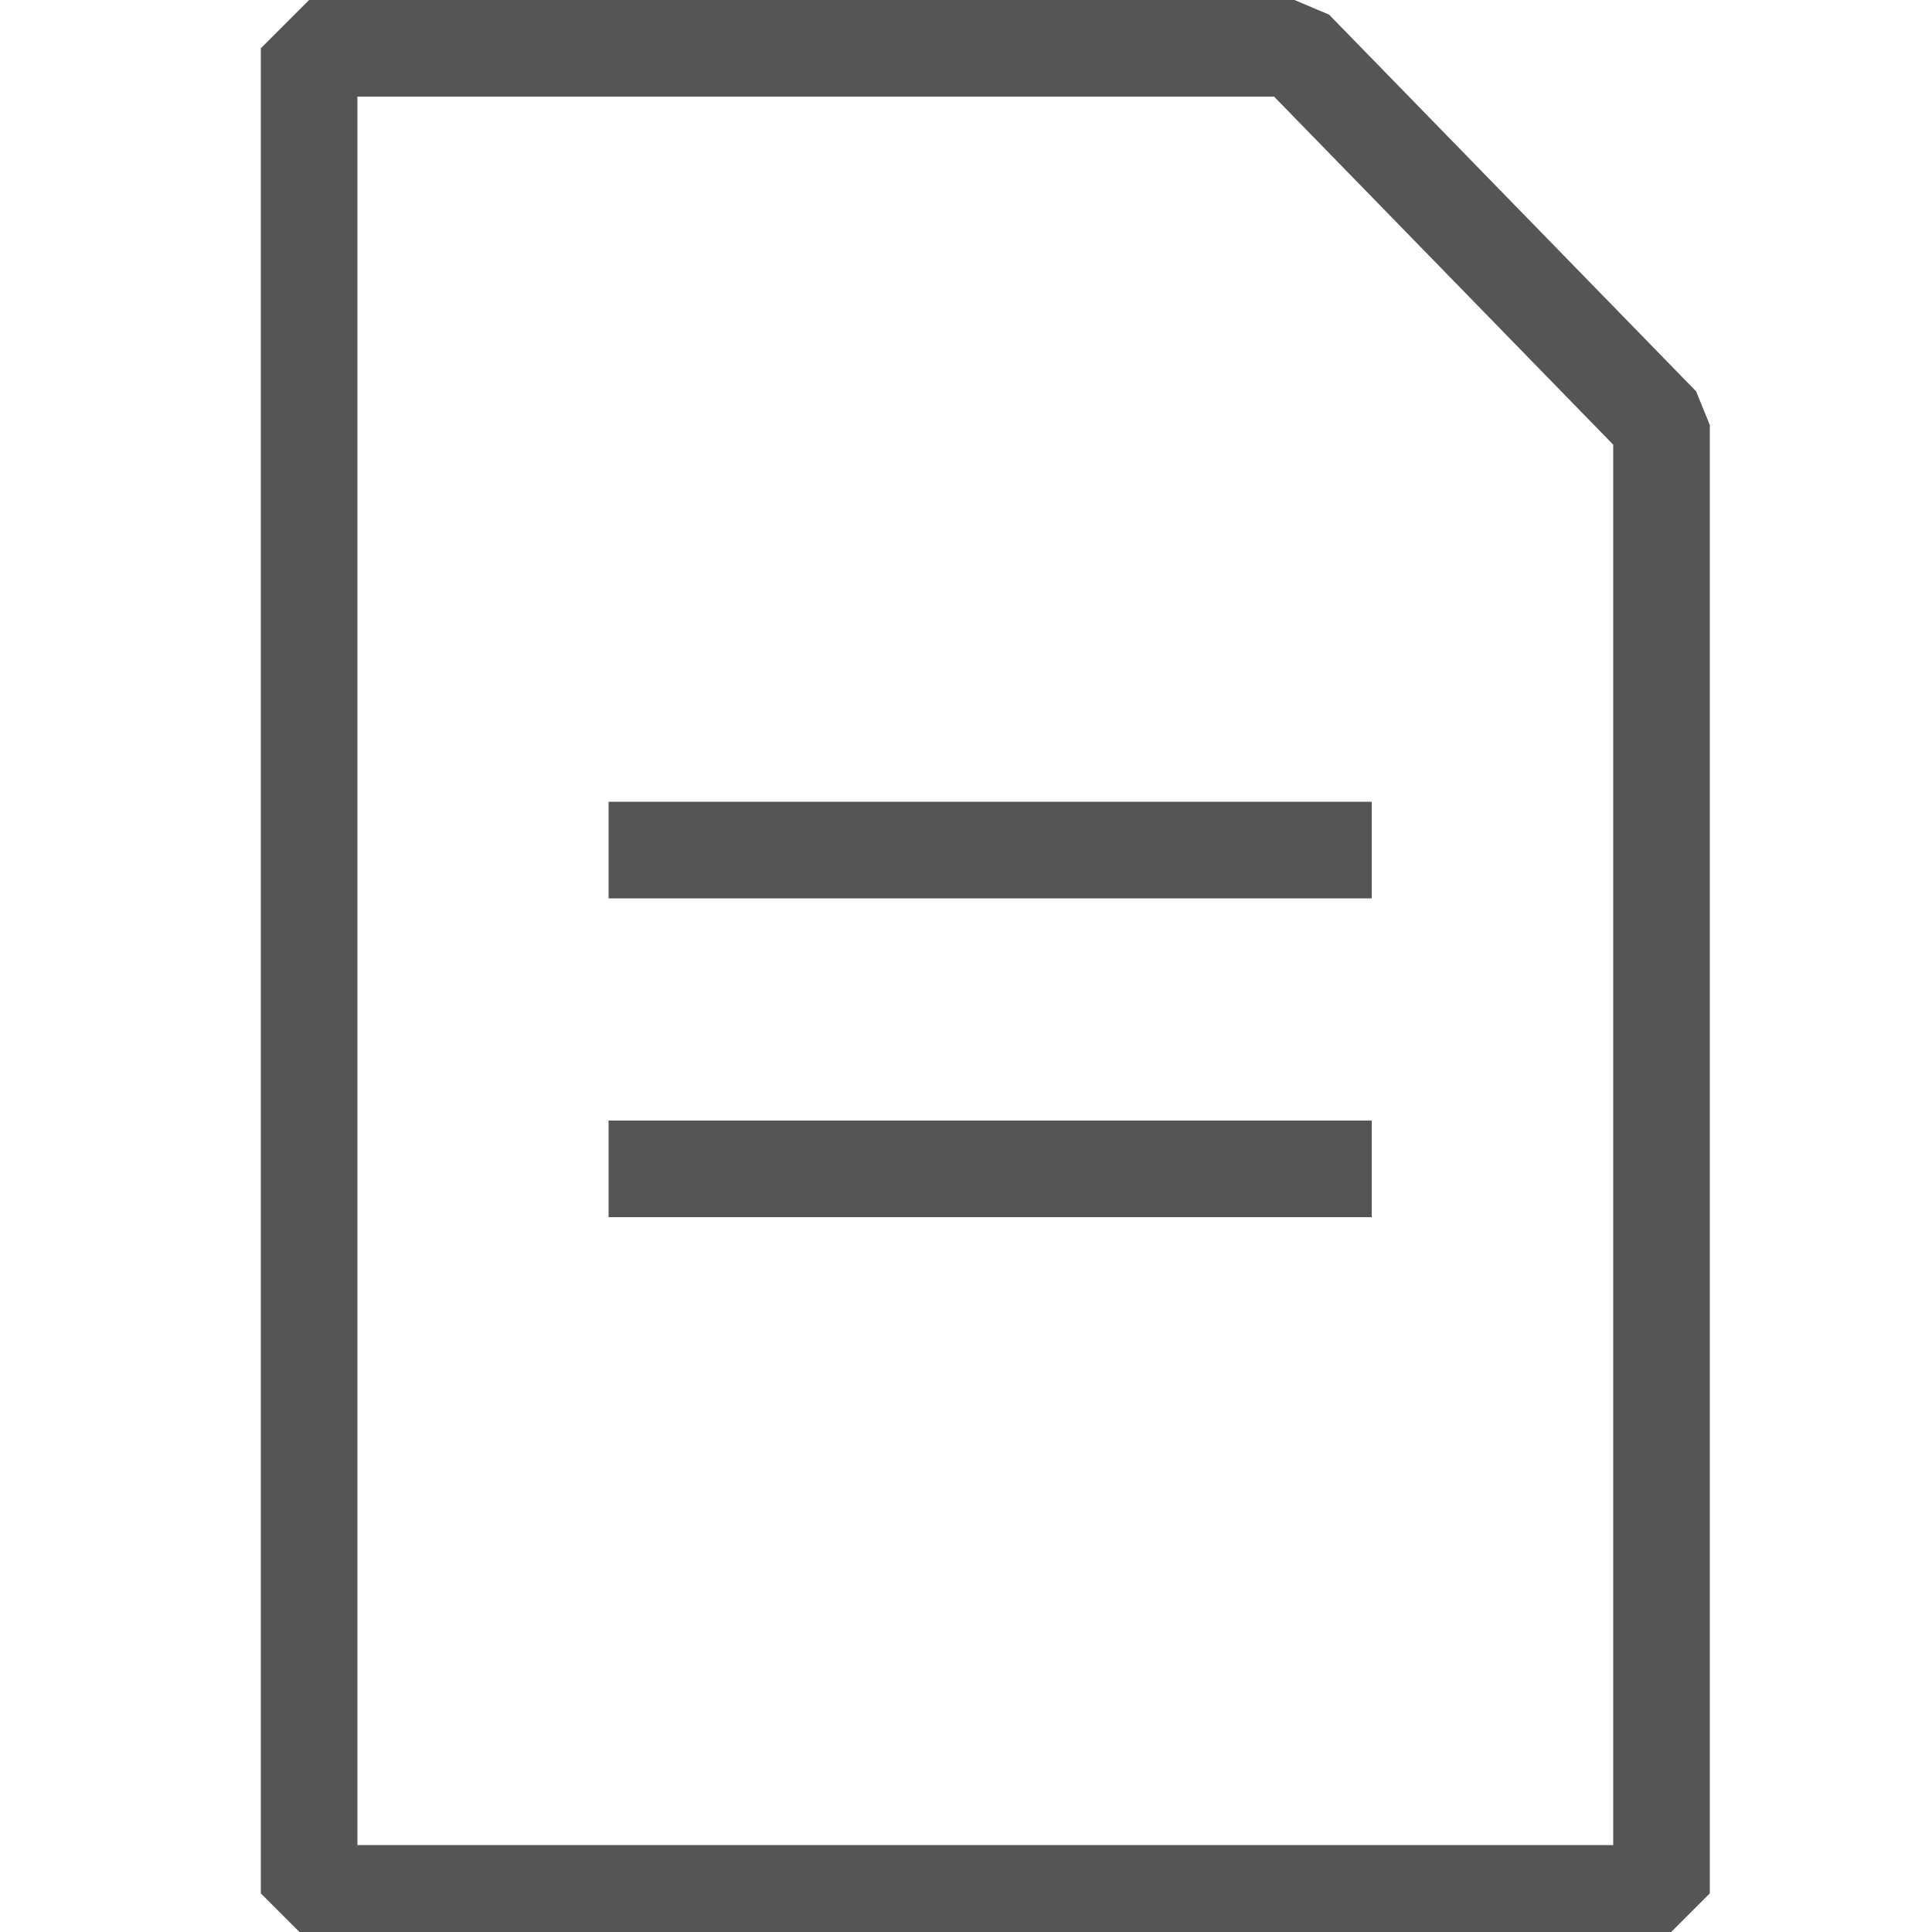
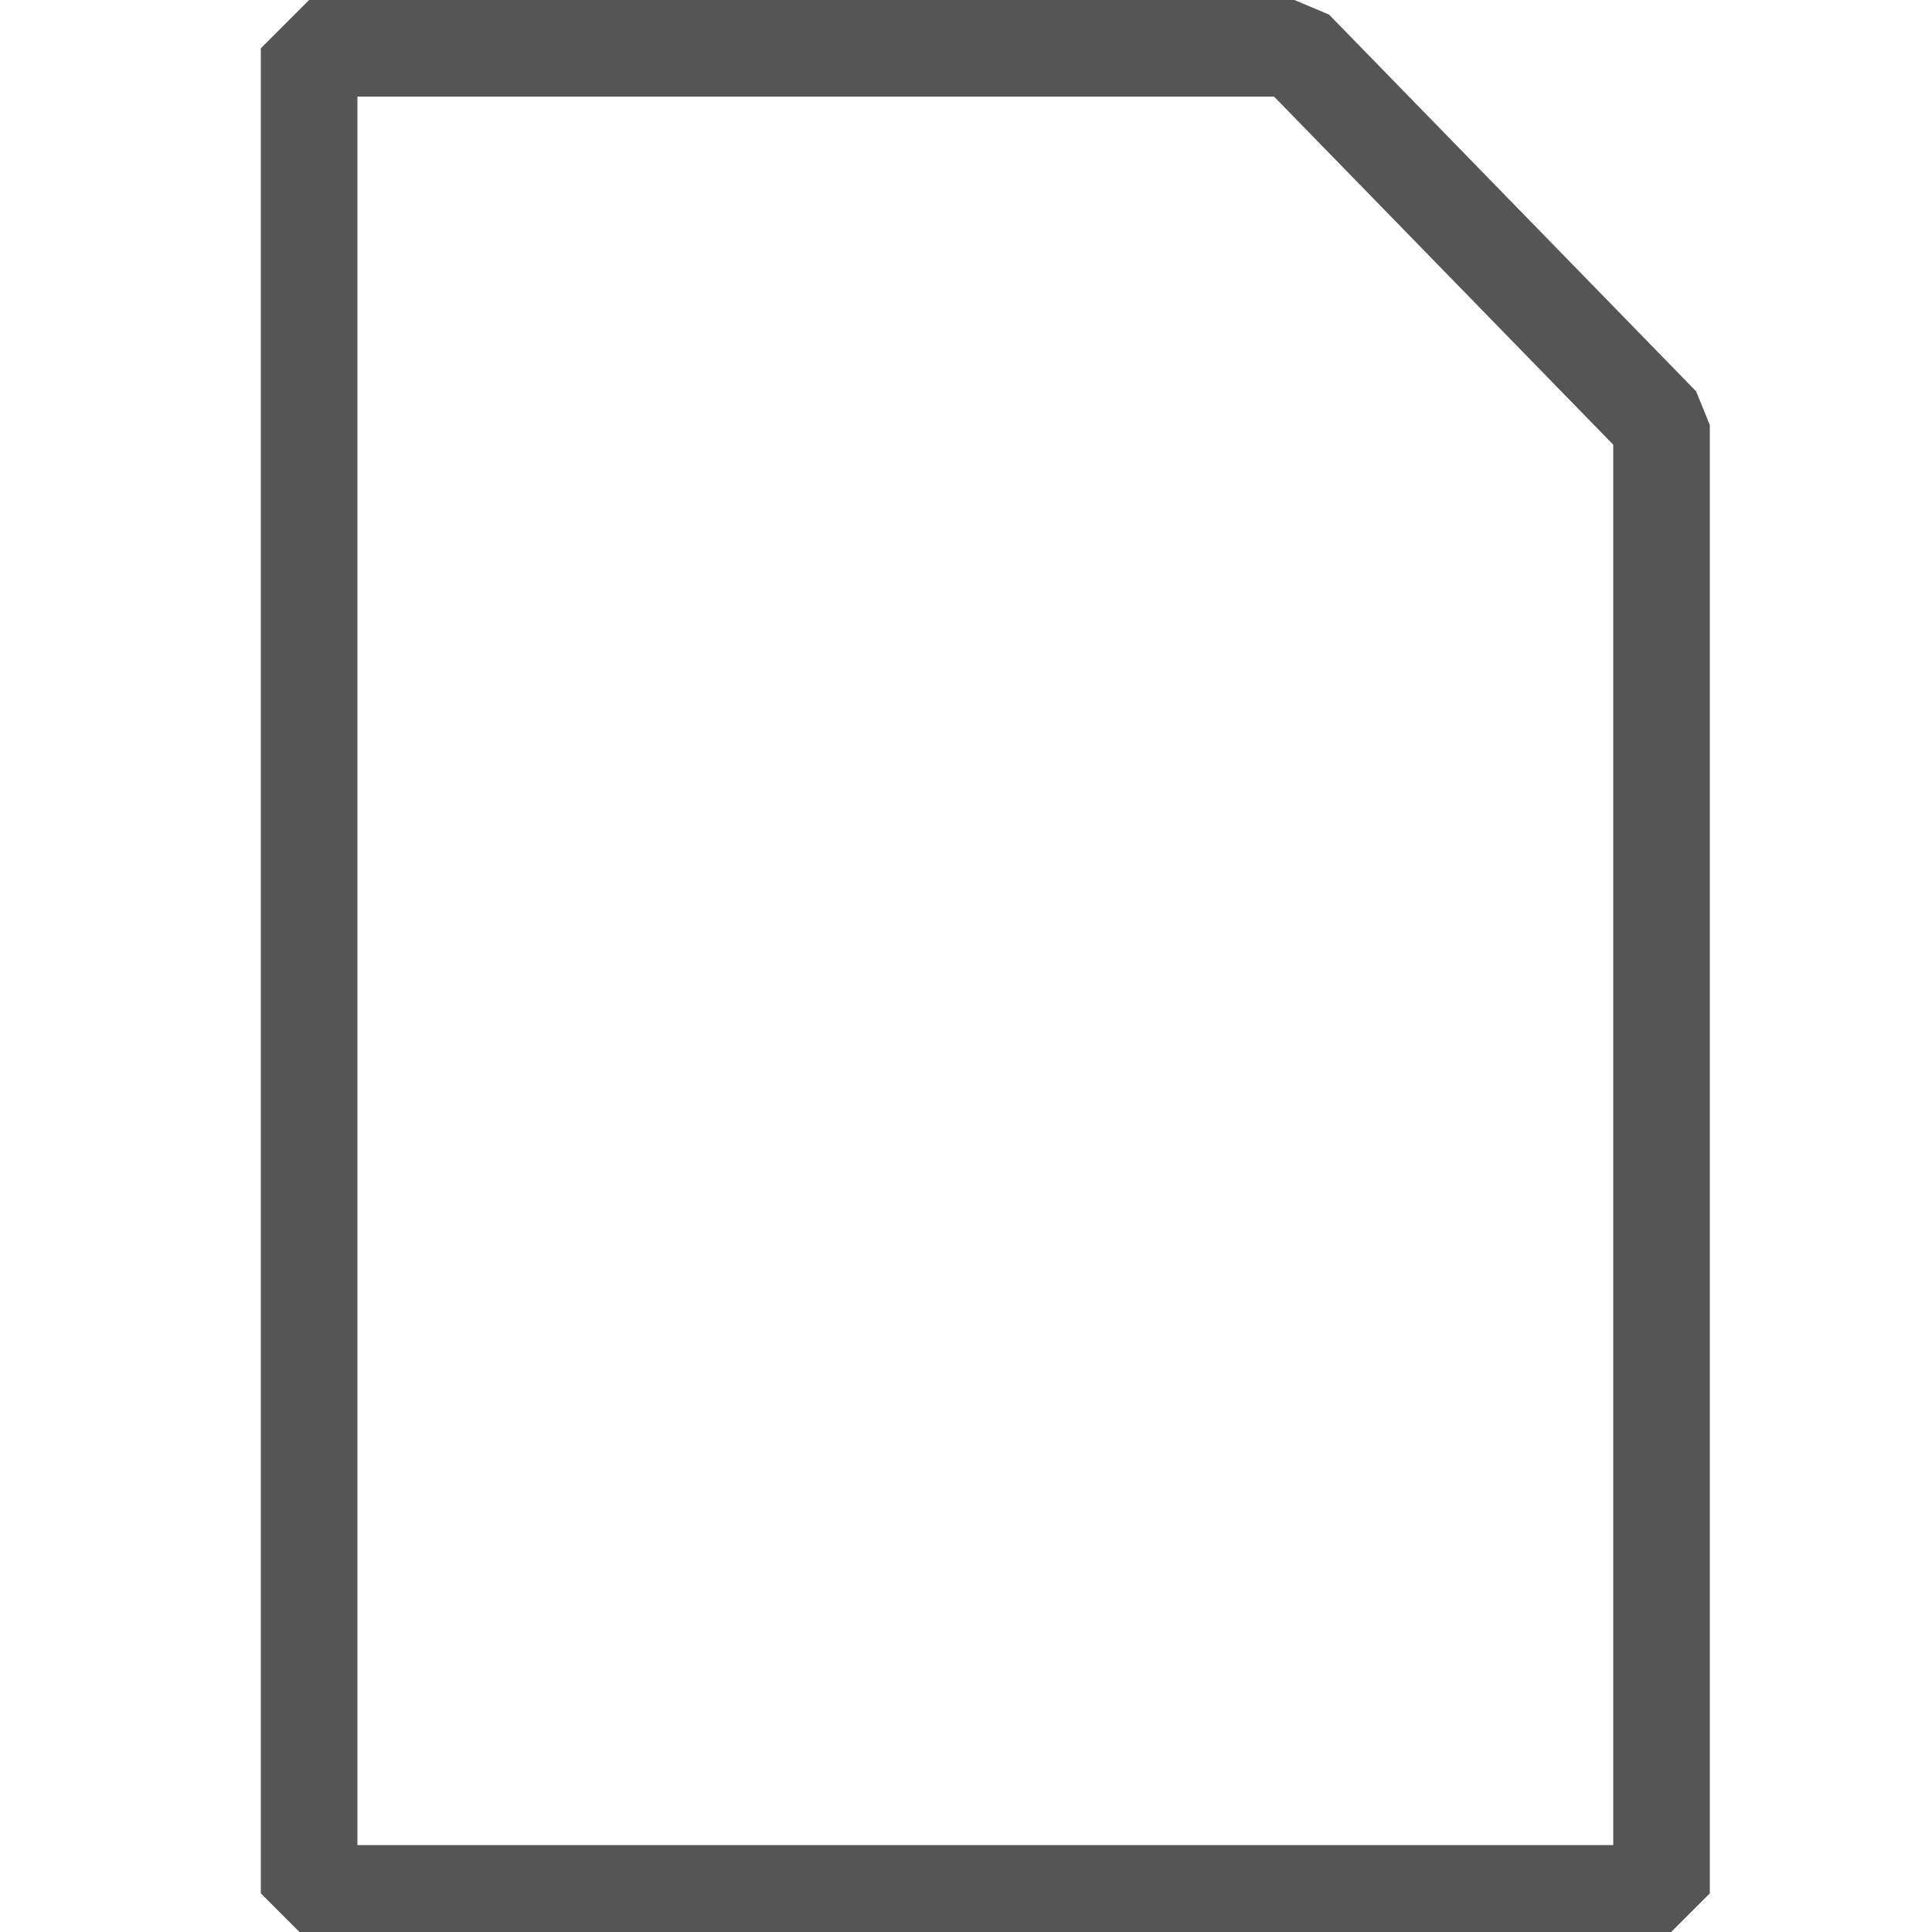
<svg xmlns="http://www.w3.org/2000/svg" version="1.1" id="Layer_1" x="0px" y="0px" viewBox="0 0 20 20" style="enable-background:new 0 0 20 20;" xml:space="preserve">
  <style type="text/css">
	.st0{fill:none;stroke:#555;stroke-miterlimit:10;}
	.st1{fill:none;stroke:#555;stroke-linejoin:bevel;stroke-miterlimit:10;}
</style>
  <g>
    <g>
-       <line class="st0" x1="6.3" y1="12.1" x2="14.2" y2="12.1" />
-     </g>
+       </g>
    <g>
-       <line class="st0" x1="6.3" y1="8.8" x2="14.2" y2="8.8" />
-     </g>
+       </g>
  </g>
  <polygon class="st1" points="3.2,19.6 17.2,19.6 17.2,4.4 13.4,0.5 3.2,0.5 " />
</svg>